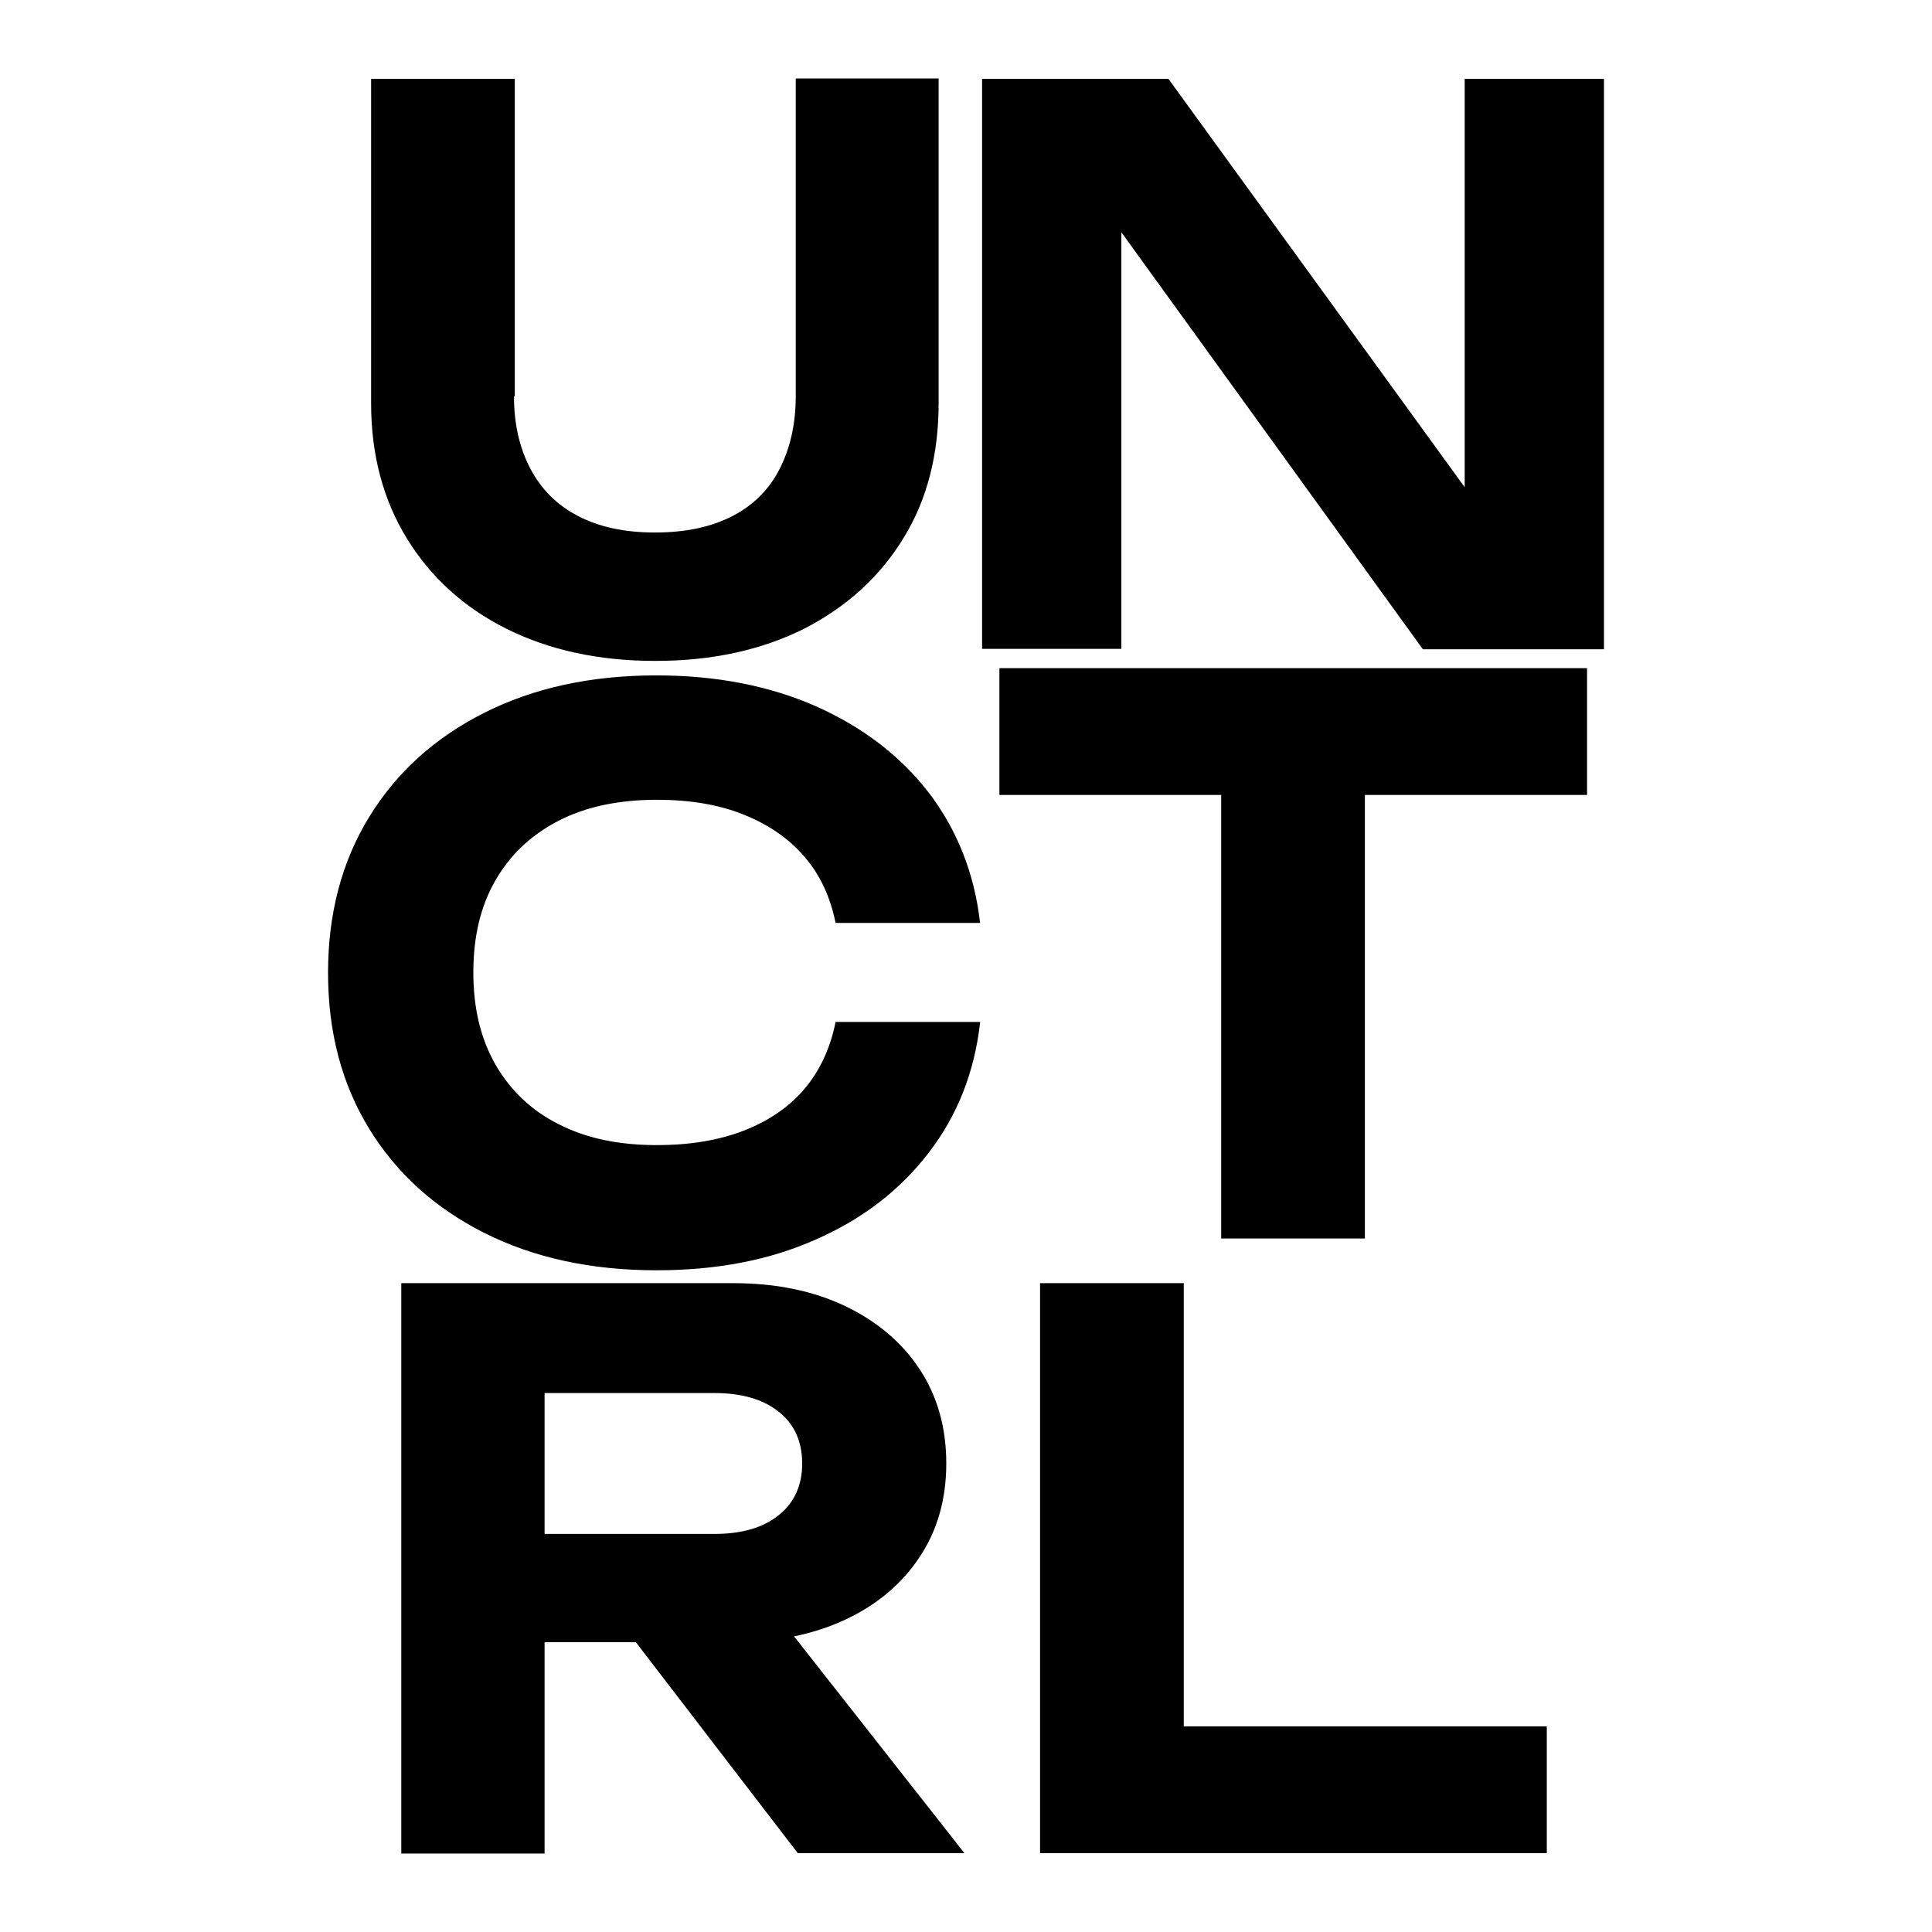
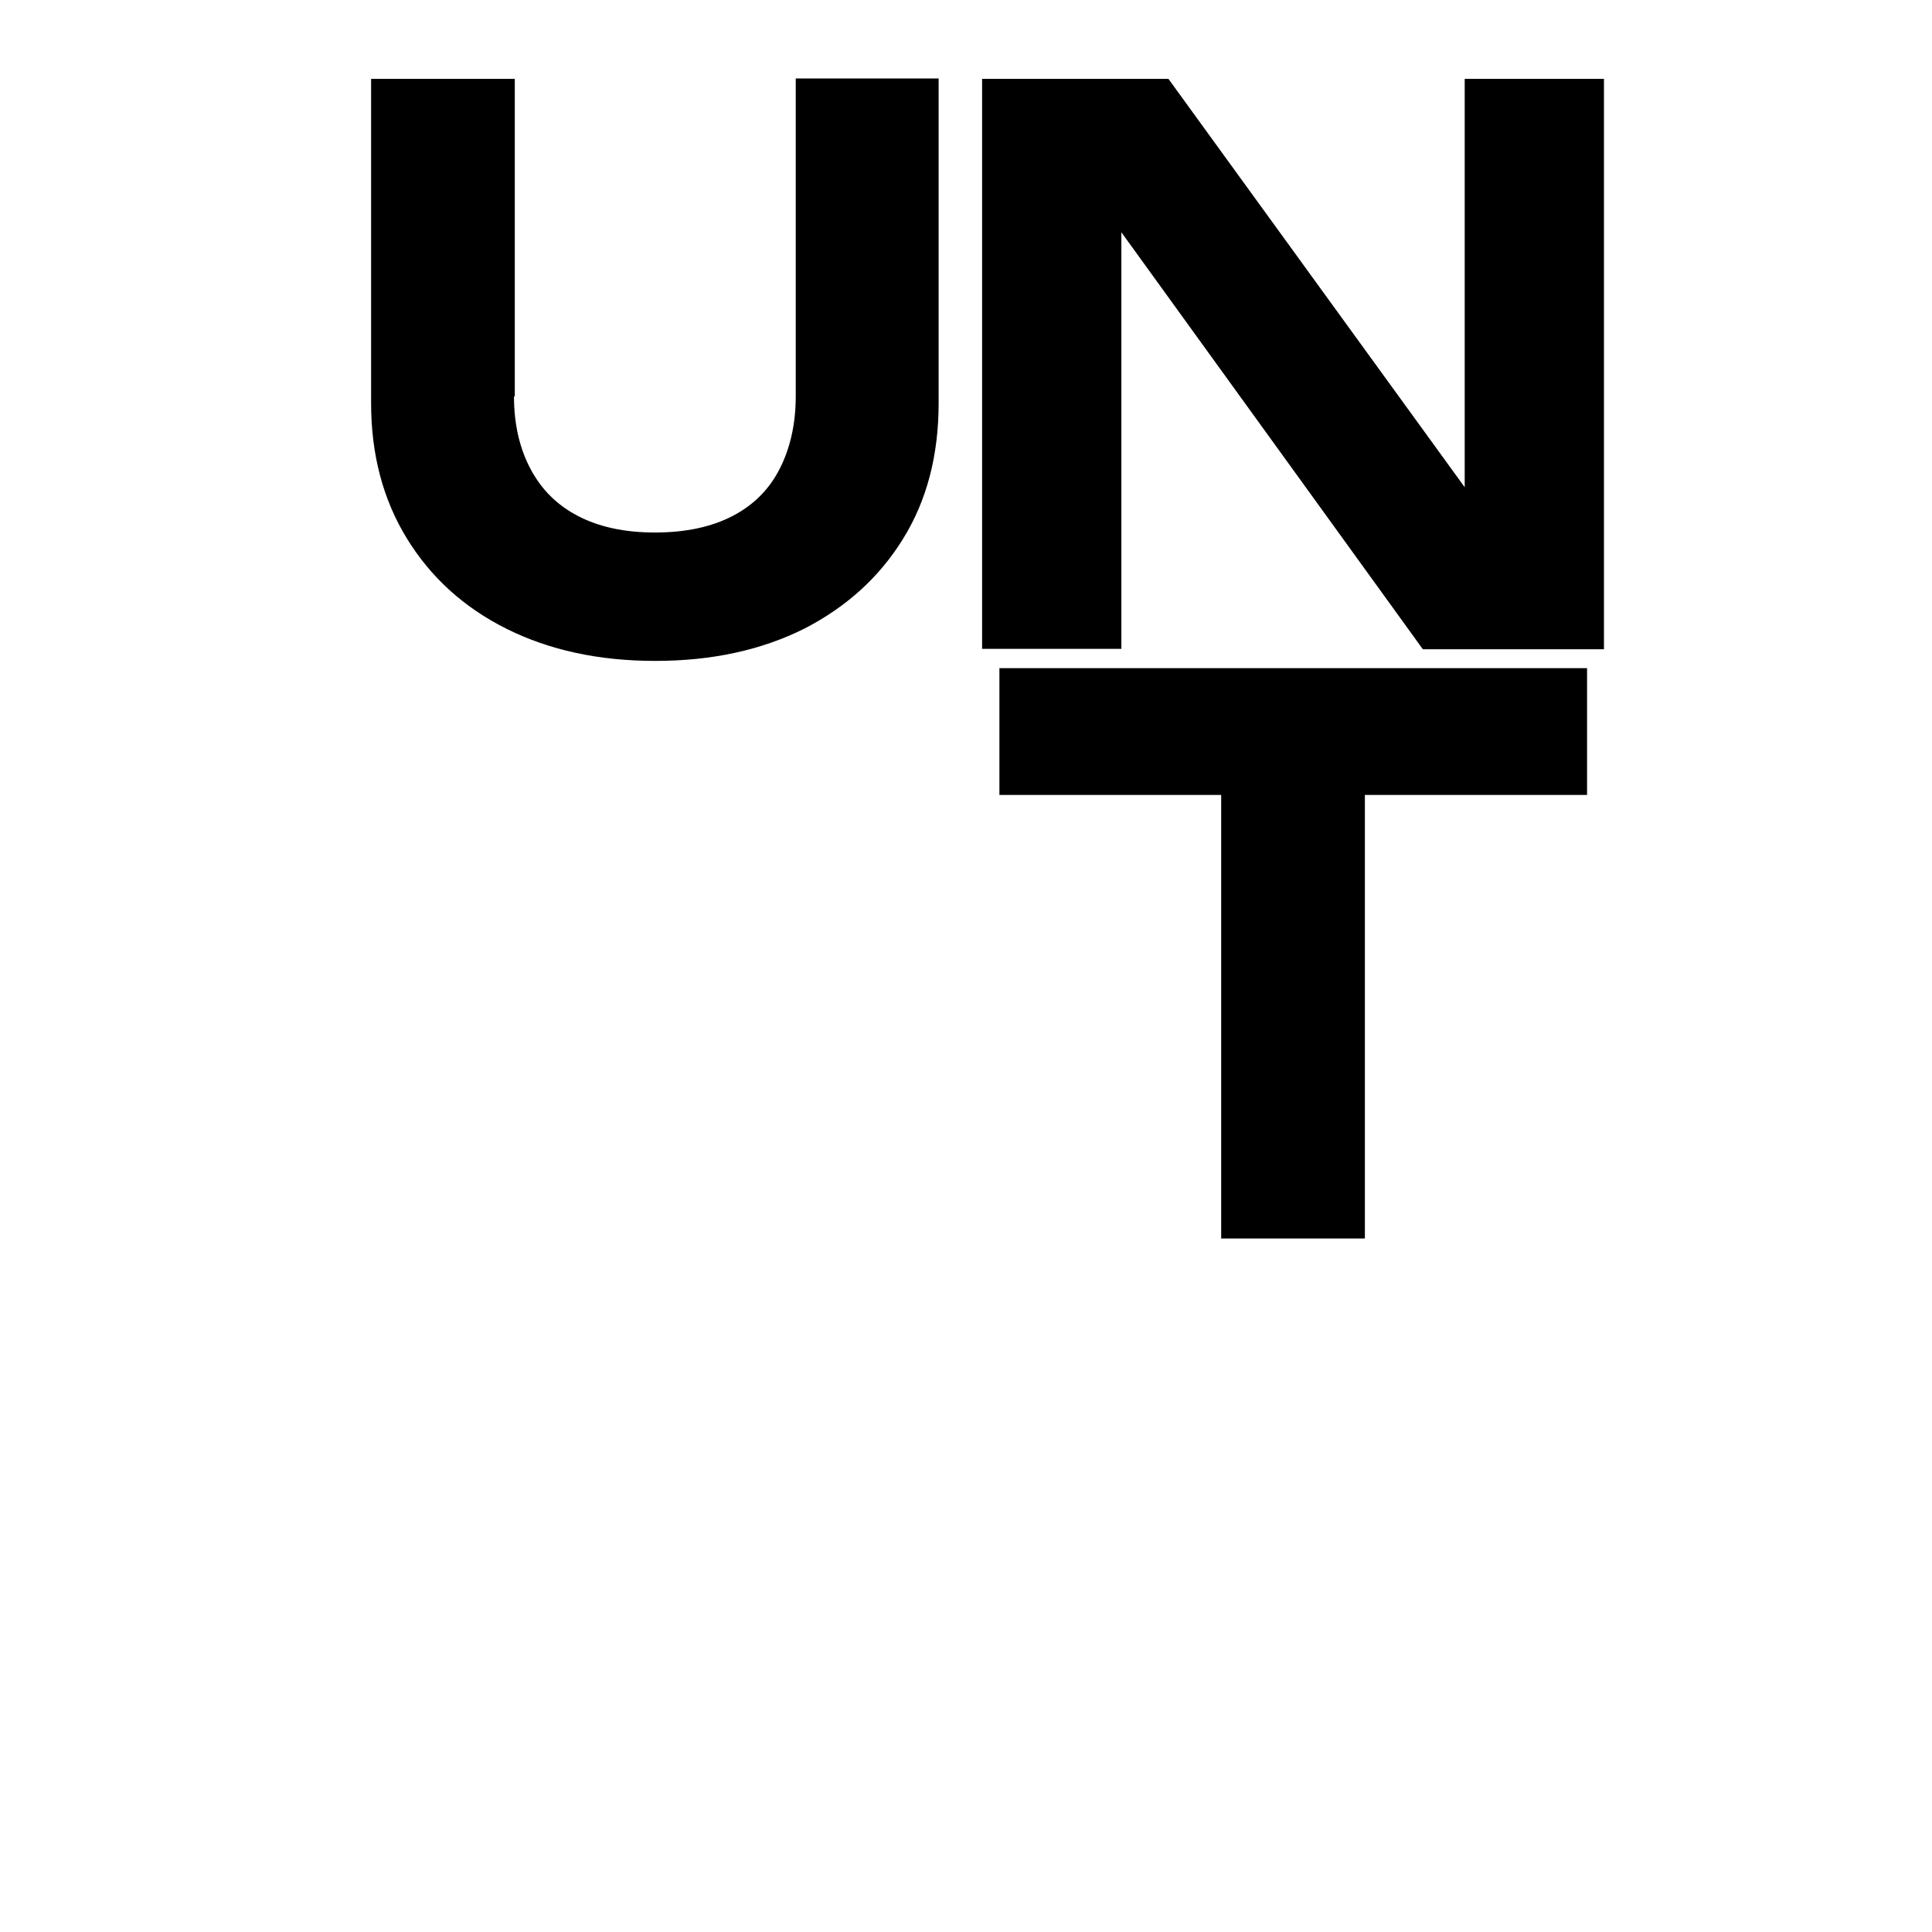
<svg xmlns="http://www.w3.org/2000/svg" data-bbox="0 0 48 48" viewBox="0 0 48 48" data-type="color">
  <g>
-     <path fill="#ffffff" d="M48 0v48H0V0h48z" data-color="1" />
    <path d="M12.77 9.85c0 .69.14 1.29.41 1.8.27.51.66.9 1.18 1.17.52.27 1.15.41 1.91.41.77 0 1.41-.14 1.93-.41.52-.27.91-.66 1.17-1.17.26-.51.4-1.11.4-1.8v-7.9h3.55v8.07c0 1.28-.29 2.41-.88 3.36-.59.96-1.41 1.7-2.46 2.24-1.06.53-2.29.8-3.7.8-1.41 0-2.64-.27-3.7-.8s-1.88-1.28-2.47-2.24c-.59-.96-.89-2.08-.89-3.36V1.96h3.57v7.89z" fill="#000000" data-color="2" />
    <path d="m37.54 13.69-1.15.21V1.96h3.46v14.17h-4.5L26.71 4.18l1.15-.21v12.15H24.4V1.96h4.63l8.51 11.73z" fill="#000000" data-color="2" />
-     <path d="M24.35 25.41c-.14 1.22-.56 2.3-1.27 3.22-.71.93-1.64 1.65-2.8 2.16-1.16.52-2.48.77-3.97.77-1.62 0-3.05-.31-4.28-.93-1.23-.62-2.18-1.48-2.86-2.59-.68-1.11-1.02-2.4-1.02-3.87s.34-2.76 1.02-3.87c.68-1.11 1.63-1.97 2.86-2.59 1.23-.62 2.65-.93 4.28-.93 1.49 0 2.81.26 3.97.77 1.16.52 2.09 1.23 2.8 2.15.7.92 1.13 2 1.27 3.23h-3.59c-.13-.64-.38-1.19-.77-1.64-.38-.45-.89-.8-1.51-1.05s-1.34-.37-2.16-.37c-.94 0-1.76.17-2.44.52-.68.35-1.2.84-1.57 1.48-.37.64-.55 1.4-.55 2.29s.18 1.64.55 2.29c.37.64.89 1.14 1.57 1.48.68.35 1.49.52 2.44.52.82 0 1.54-.12 2.16-.36.62-.24 1.13-.59 1.51-1.04s.64-1.01.77-1.66h3.59z" fill="#000000" data-color="2" />
    <path d="M24.83 16.6h14.6v3.15h-14.6V16.6zm5.51 1.57h3.57v12.6h-3.57v-12.6z" fill="#000000" data-color="2" />
-     <path d="M12.44 38.11h5.31c.67 0 1.2-.15 1.59-.46.39-.31.59-.74.59-1.29s-.2-.99-.59-1.29c-.39-.31-.92-.46-1.59-.46h-5.82l1.6-1.76v13.2H9.97V31.88h8.25c1.06 0 1.98.19 2.78.57.79.38 1.41.9 1.85 1.57.44.67.66 1.45.66 2.34 0 .88-.22 1.66-.66 2.32-.44.67-1.06 1.19-1.85 1.56-.79.37-1.72.56-2.78.56h-5.78v-2.69zm2.29 1.3h4.02l5.21 6.63h-4.14l-5.09-6.63z" fill="#000000" data-color="2" />
-     <path d="M29.41 31.88v12.58l-1.6-1.57h10.62v3.15H25.84V31.88h3.57z" fill="#000000" data-color="2" />
  </g>
</svg>